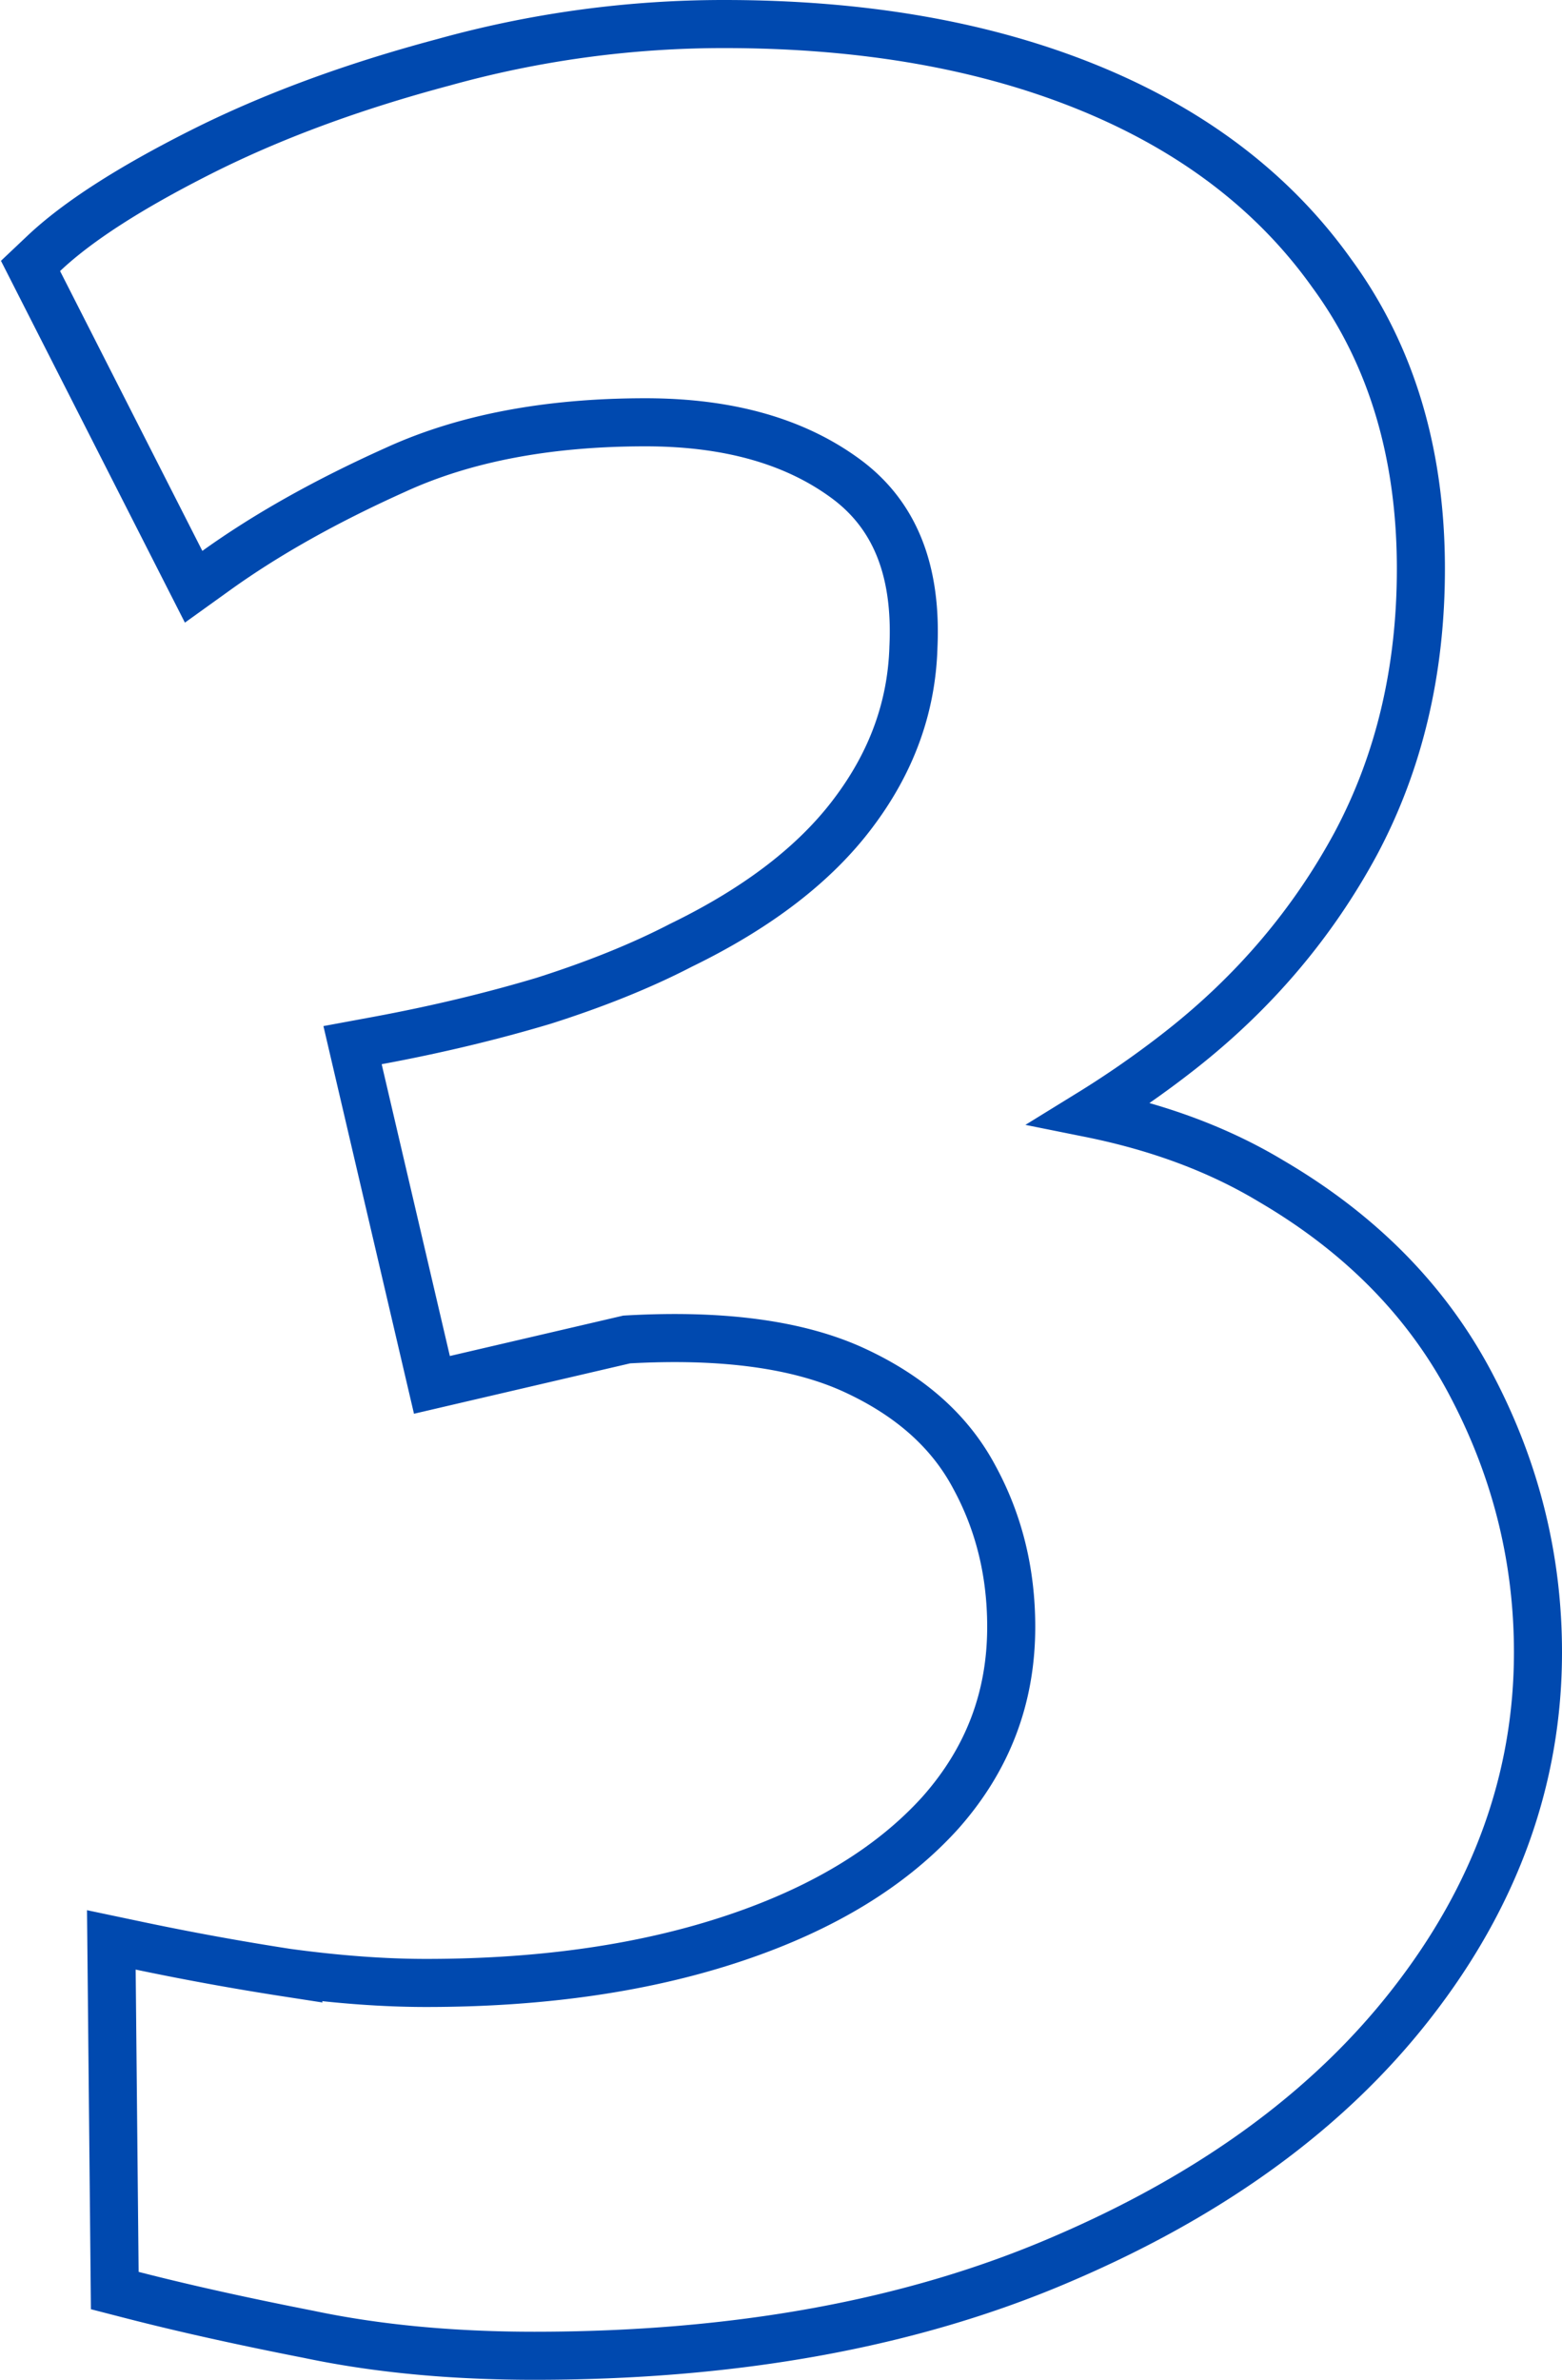
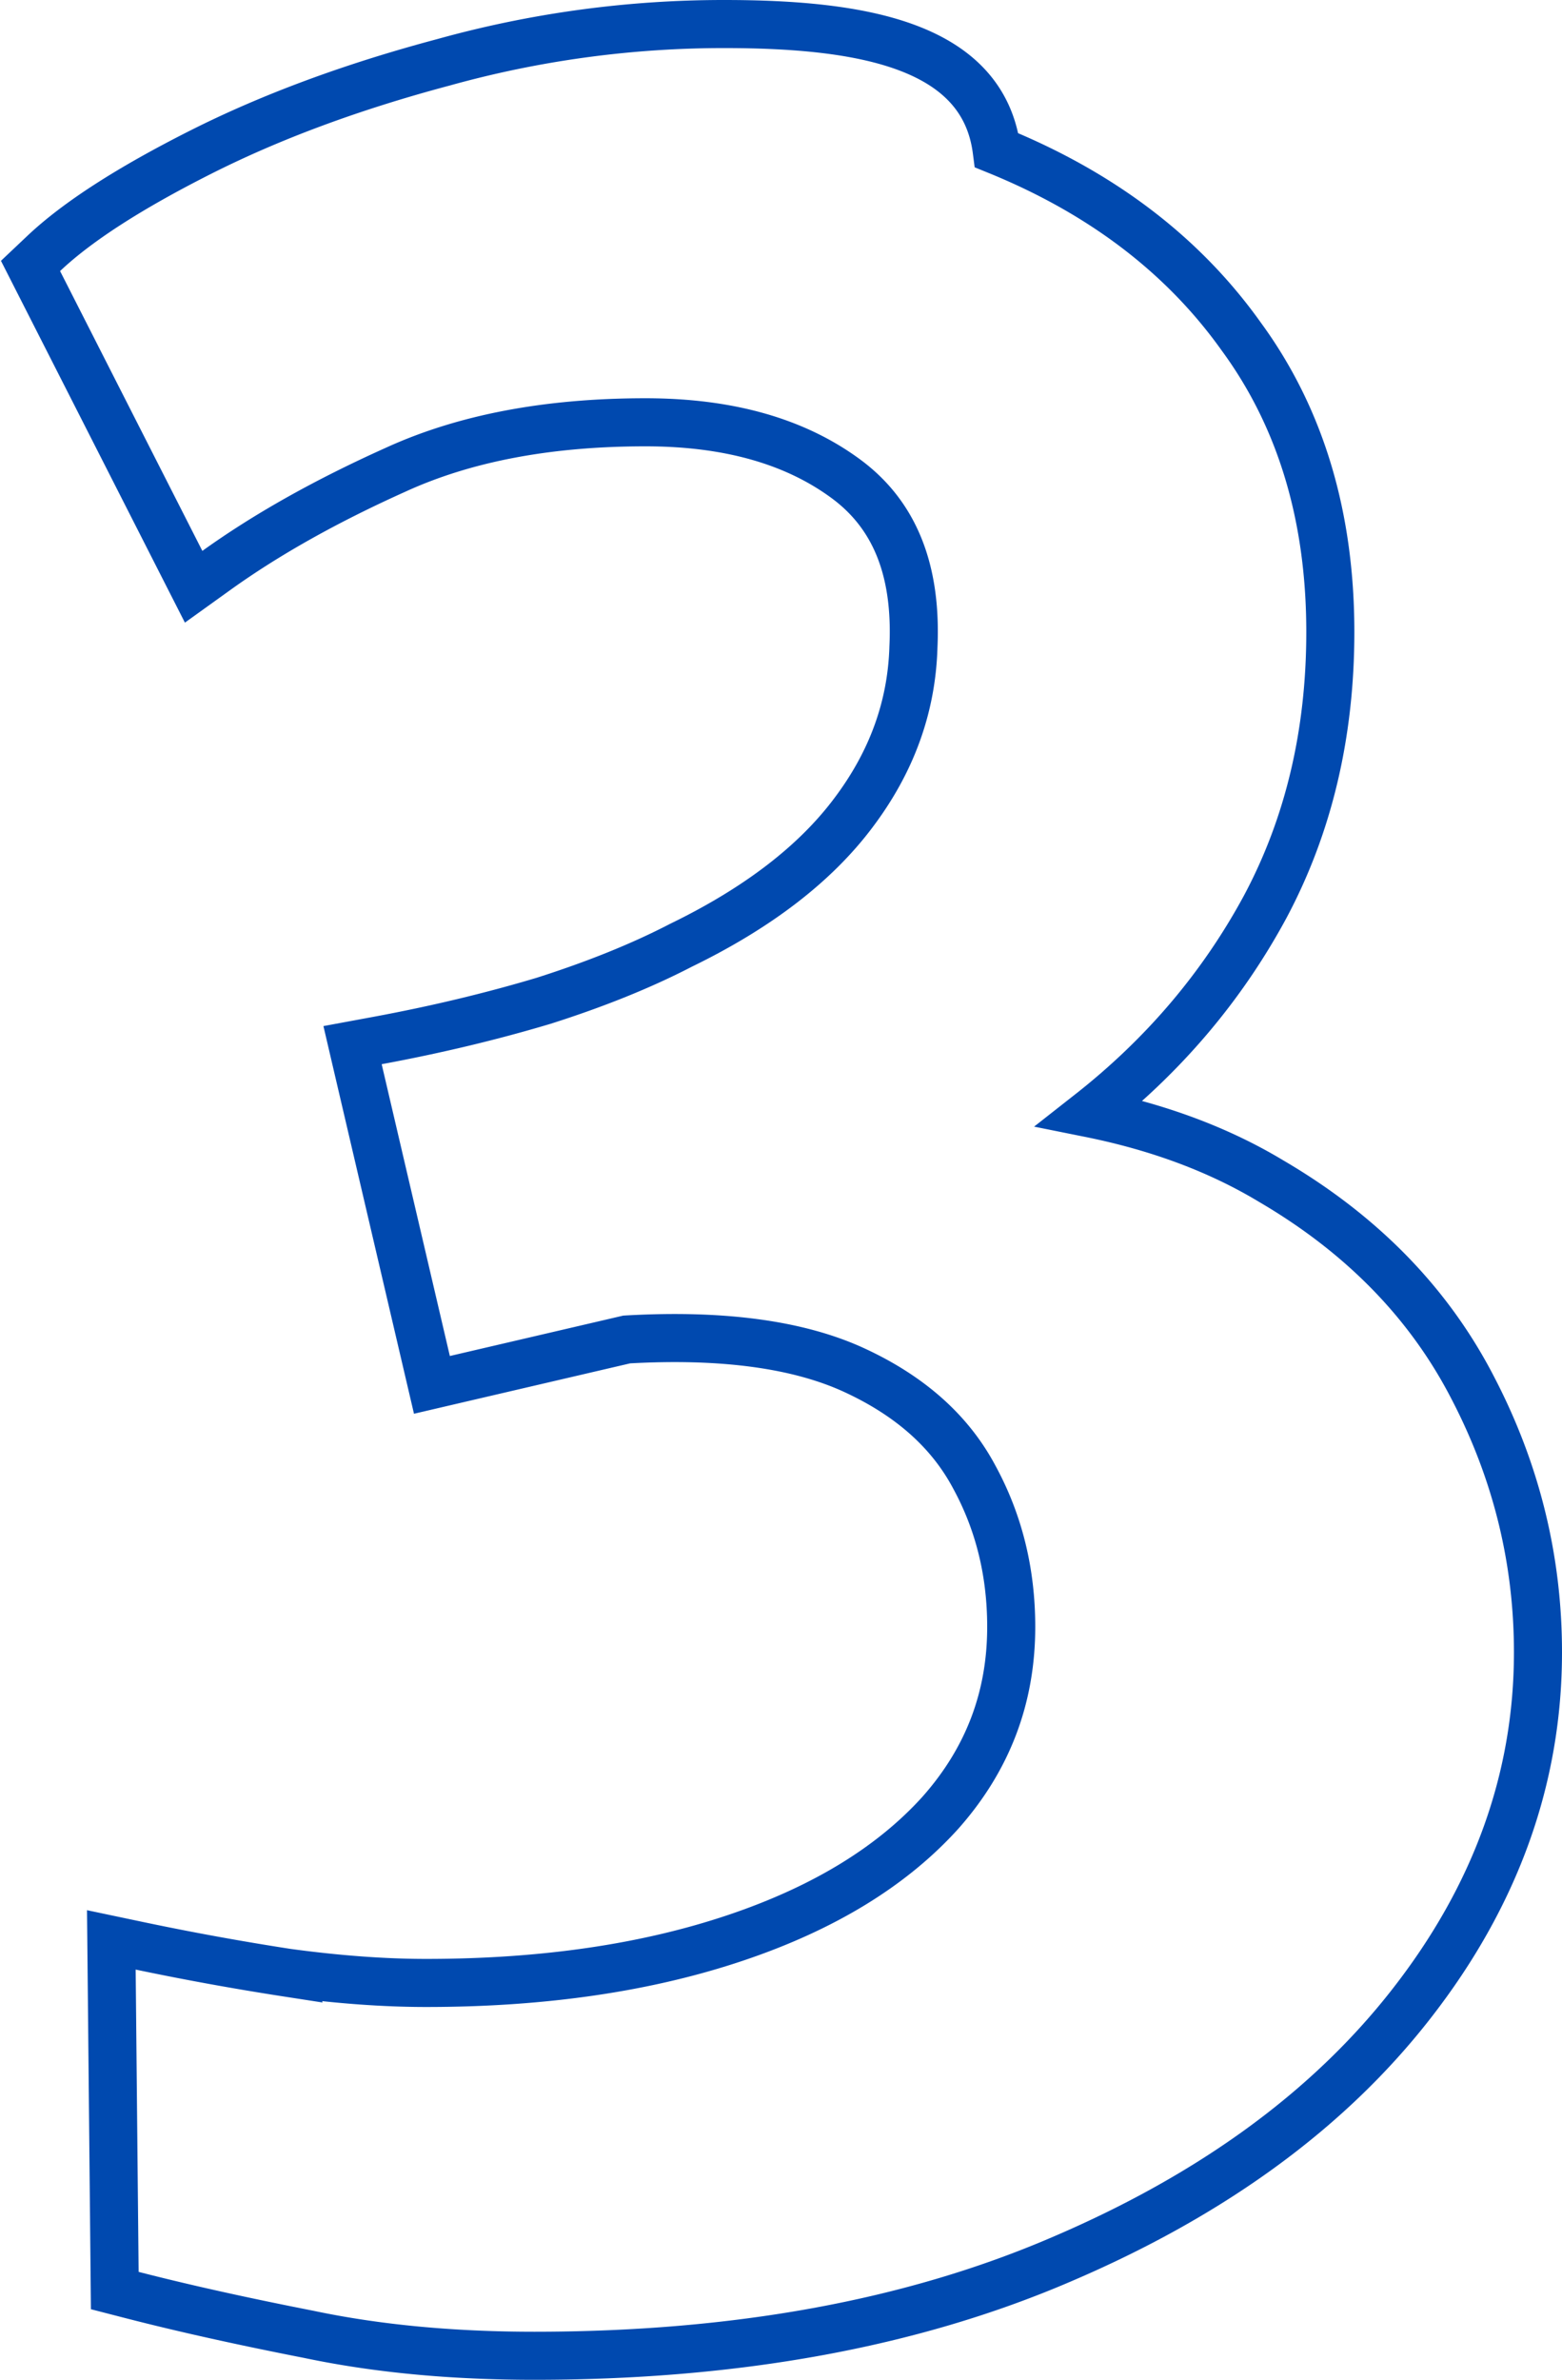
<svg xmlns="http://www.w3.org/2000/svg" width="130" height="198" fill="none">
-   <path d="m9.537 189.039.015 1.535 1.487.383c4.237 1.09 9.123 2.176 14.654 3.26C31.358 195.41 37.62 196 44.47 196c16.733 0 31.36-2.646 43.832-8.005 12.493-5.332 22.25-12.407 29.162-21.278 6.989-8.95 10.536-18.714 10.536-29.244 0-7.711-1.805-15.04-5.404-21.96-3.644-7.092-9.269-12.834-16.789-17.236-4.359-2.628-9.4-4.501-15.096-5.647a81.264 81.264 0 0 0 7.538-5.255c6.128-4.811 10.997-10.54 14.586-17.182l.005-.01c3.624-6.794 5.416-14.427 5.416-22.854 0-9.562-2.437-17.793-7.409-24.578-4.855-6.82-11.673-11.976-20.358-15.5C81.812 3.732 71.72 2 60.258 2a87.002 87.002 0 0 0-23.343 3.183c-7.587 2.02-14.337 4.513-20.235 7.49C10.863 15.61 6.466 18.41 3.625 21.1L2.54 22.126l.677 1.332 11.841 23.284 1.057 2.077 1.893-1.36c4.145-2.977 9.121-5.777 14.946-8.39l.012-.006c5.681-2.592 12.579-3.928 20.755-3.928 7.01 0 12.52 1.627 16.696 4.713 3.94 2.912 5.91 7.42 5.605 13.987l-.001.016v.016c-.152 4.955-1.804 9.54-5.024 13.795l-.003.005c-3.13 4.16-7.86 7.841-14.324 10.982l-.022.011-.022.012c-3.247 1.679-7.04 3.213-11.389 4.596-4.361 1.304-8.973 2.407-13.835 3.307l-2.06.381.476 2.04 5.674 24.28.455 1.946 1.946-.454 14.265-3.323c8.132-.465 14.408.451 18.977 2.568 4.693 2.174 7.95 5.136 9.931 8.84l.004.007.004.008c2.05 3.756 3.086 7.906 3.086 12.488 0 5.895-1.954 11.025-5.903 15.474-3.993 4.416-9.63 7.905-17.034 10.396-7.4 2.49-15.976 3.756-25.757 3.756-3.508 0-7.357-.282-11.553-.851a233.528 233.528 0 0 1-12.21-2.219l-2.437-.513.025 2.49.246 25.15Z" stroke="#0049AF" stroke-width="4" />
+   <path d="m9.537 189.039.015 1.535 1.487.383c4.237 1.09 9.123 2.176 14.654 3.26C31.358 195.41 37.62 196 44.47 196c16.733 0 31.36-2.646 43.832-8.005 12.493-5.332 22.25-12.407 29.162-21.278 6.989-8.95 10.536-18.714 10.536-29.244 0-7.711-1.805-15.04-5.404-21.96-3.644-7.092-9.269-12.834-16.789-17.236-4.359-2.628-9.4-4.501-15.096-5.647c6.128-4.811 10.997-10.54 14.586-17.182l.005-.01c3.624-6.794 5.416-14.427 5.416-22.854 0-9.562-2.437-17.793-7.409-24.578-4.855-6.82-11.673-11.976-20.358-15.5C81.812 3.732 71.72 2 60.258 2a87.002 87.002 0 0 0-23.343 3.183c-7.587 2.02-14.337 4.513-20.235 7.49C10.863 15.61 6.466 18.41 3.625 21.1L2.54 22.126l.677 1.332 11.841 23.284 1.057 2.077 1.893-1.36c4.145-2.977 9.121-5.777 14.946-8.39l.012-.006c5.681-2.592 12.579-3.928 20.755-3.928 7.01 0 12.52 1.627 16.696 4.713 3.94 2.912 5.91 7.42 5.605 13.987l-.001.016v.016c-.152 4.955-1.804 9.54-5.024 13.795l-.003.005c-3.13 4.16-7.86 7.841-14.324 10.982l-.022.011-.022.012c-3.247 1.679-7.04 3.213-11.389 4.596-4.361 1.304-8.973 2.407-13.835 3.307l-2.06.381.476 2.04 5.674 24.28.455 1.946 1.946-.454 14.265-3.323c8.132-.465 14.408.451 18.977 2.568 4.693 2.174 7.95 5.136 9.931 8.84l.004.007.004.008c2.05 3.756 3.086 7.906 3.086 12.488 0 5.895-1.954 11.025-5.903 15.474-3.993 4.416-9.63 7.905-17.034 10.396-7.4 2.49-15.976 3.756-25.757 3.756-3.508 0-7.357-.282-11.553-.851a233.528 233.528 0 0 1-12.21-2.219l-2.437-.513.025 2.49.246 25.15Z" stroke="#0049AF" stroke-width="4" />
</svg>